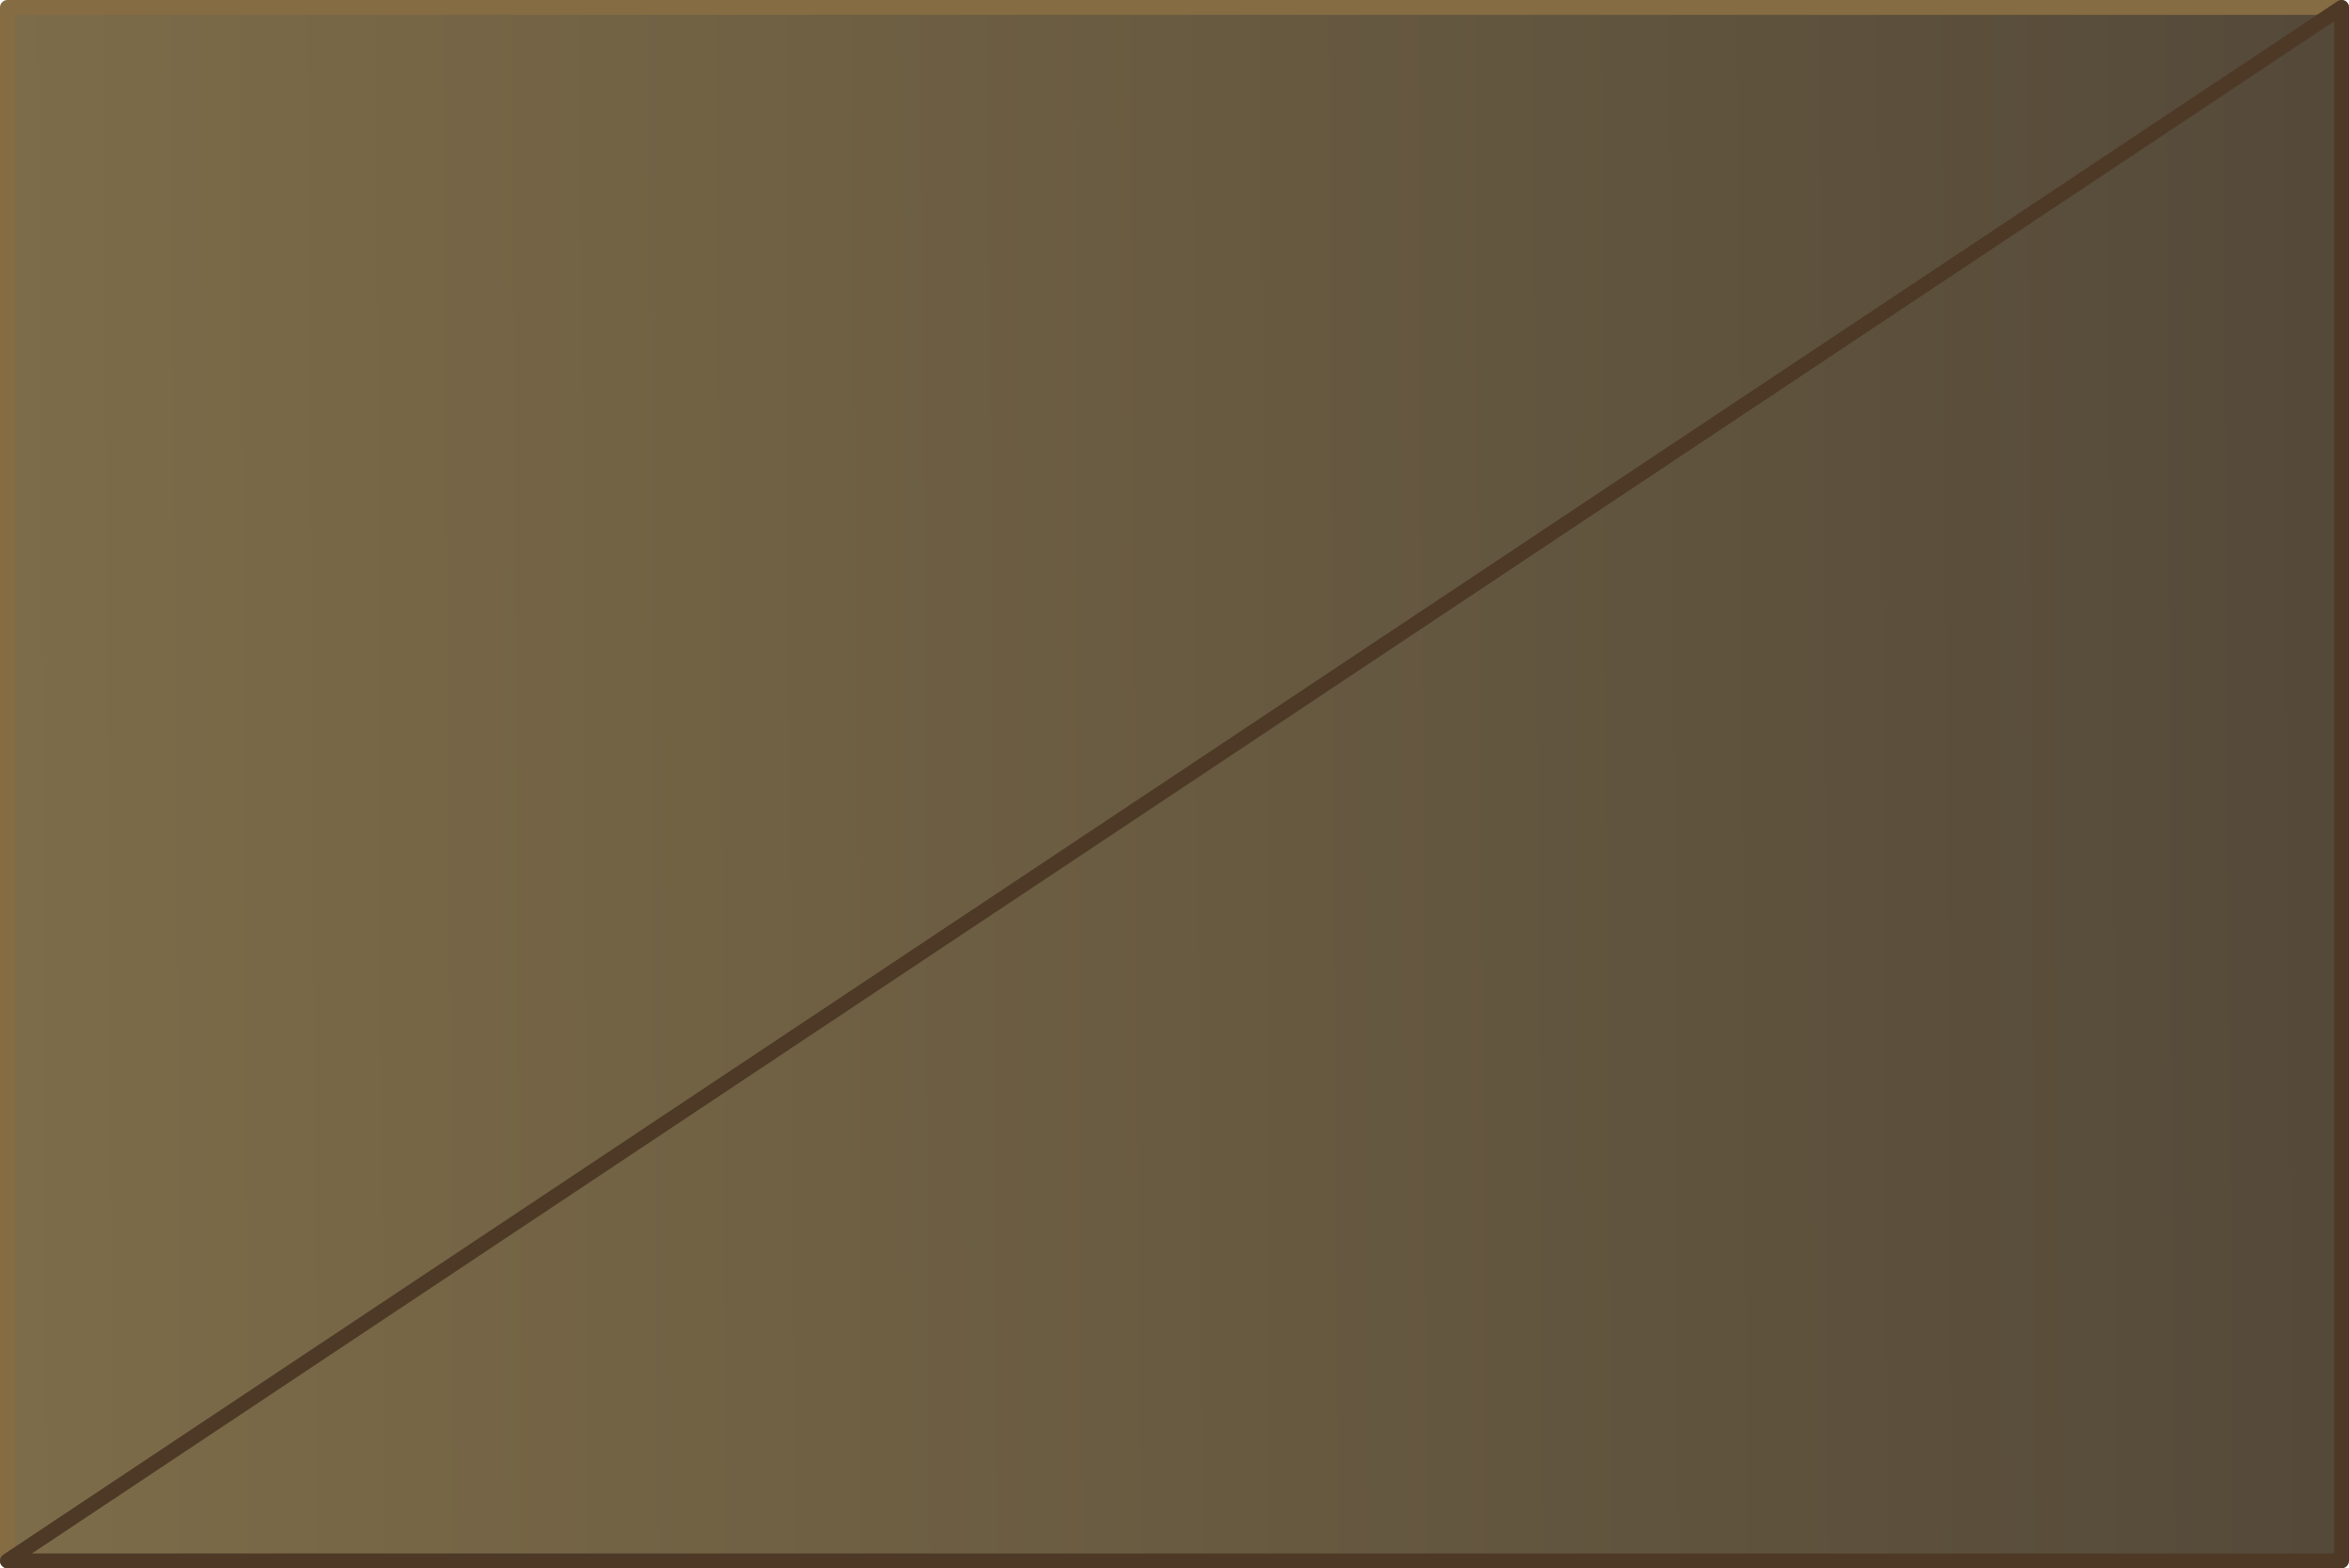
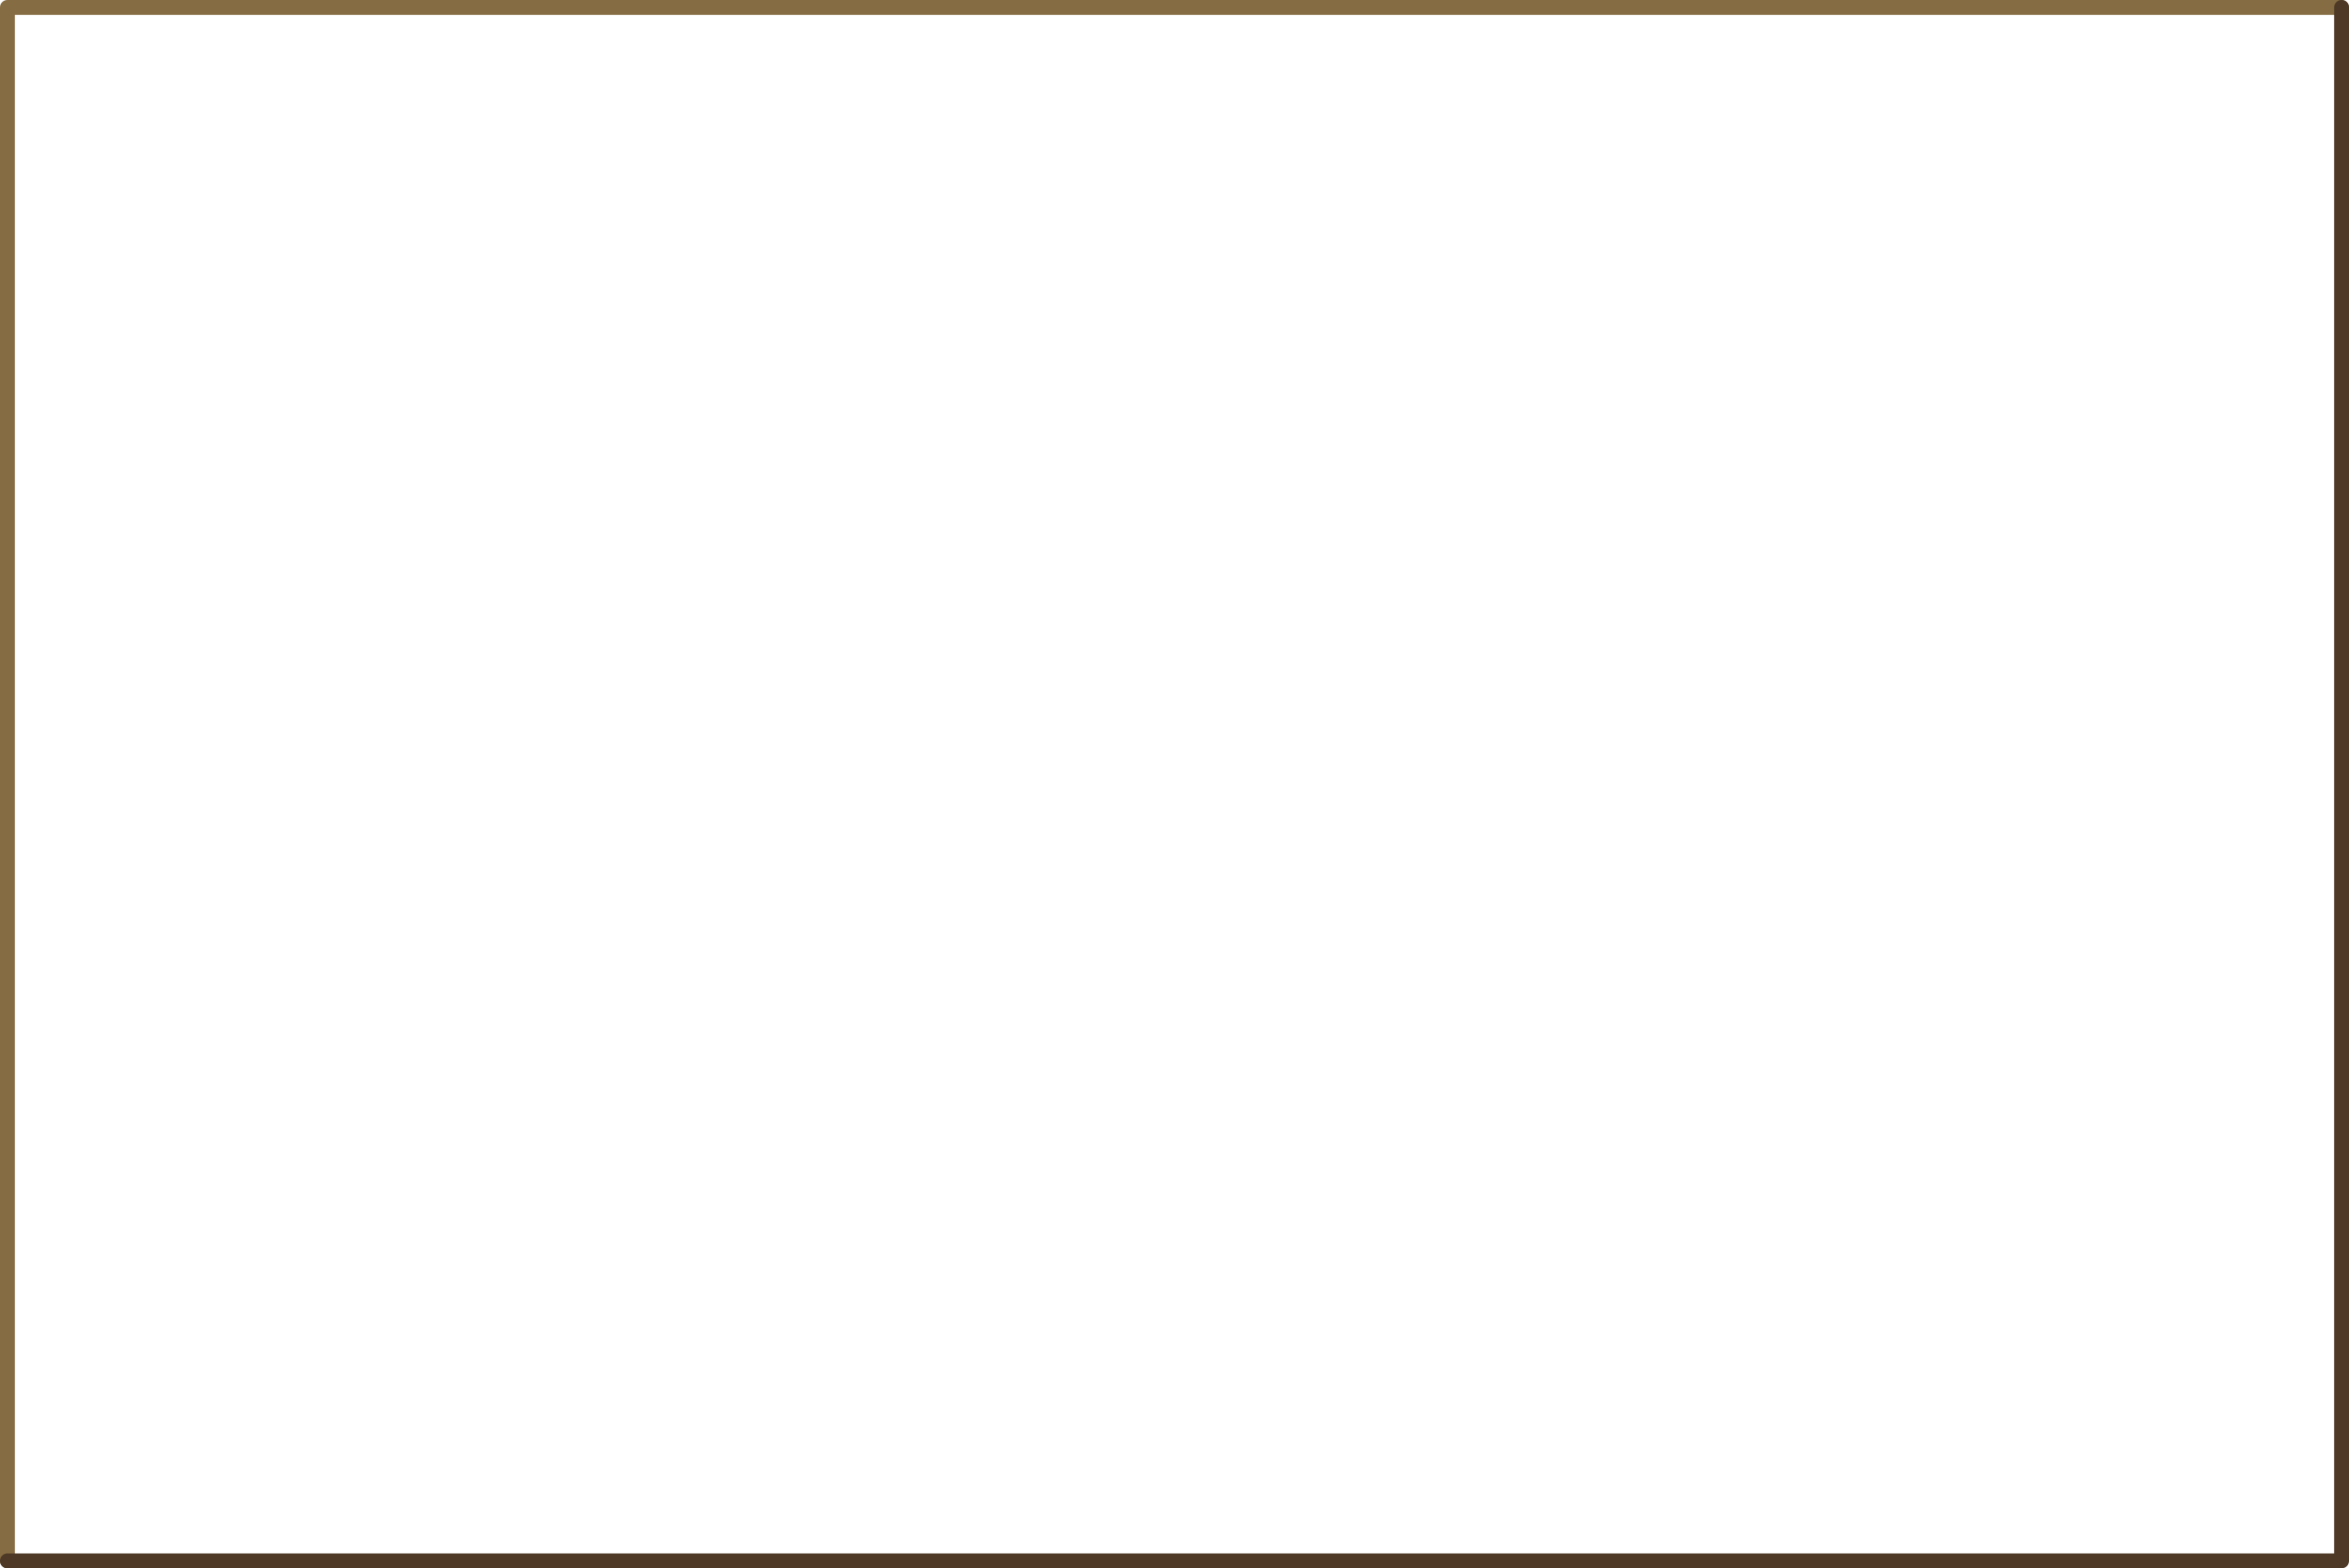
<svg xmlns="http://www.w3.org/2000/svg" height="105.7px" width="158.3px">
  <g transform="matrix(1.0, 0.0, 0.0, 1.0, -141.35, -108.0)">
-     <path d="M299.15 108.5 L299.15 213.2 141.85 213.2 141.85 108.5 299.15 108.5" fill="url(#gradient0)" fill-rule="evenodd" stroke="none" />
    <path d="M141.85 213.2 L141.85 108.5 299.15 108.5" fill="none" stroke="#866c42" stroke-linecap="round" stroke-linejoin="round" stroke-width="1.0" />
-     <path d="M299.15 108.5 L299.15 213.2 141.85 213.2 Z" fill="none" stroke="#4d3926" stroke-linecap="round" stroke-linejoin="round" stroke-width="1.0" />
+     <path d="M299.15 108.5 L299.15 213.2 141.85 213.2 " fill="none" stroke="#4d3926" stroke-linecap="round" stroke-linejoin="round" stroke-width="1.0" />
  </g>
  <defs>
    <linearGradient gradientTransform="matrix(0.096, -0.001, 4.0E-4, 0.064, 220.45, 160.8)" gradientUnits="userSpaceOnUse" id="gradient0" spreadMethod="pad" x1="-819.2" x2="819.2">
      <stop offset="0.0" stop-color="#6f5c35" stop-opacity="0.902" />
      <stop offset="1.0" stop-color="#423624" stop-opacity="0.902" />
    </linearGradient>
  </defs>
</svg>